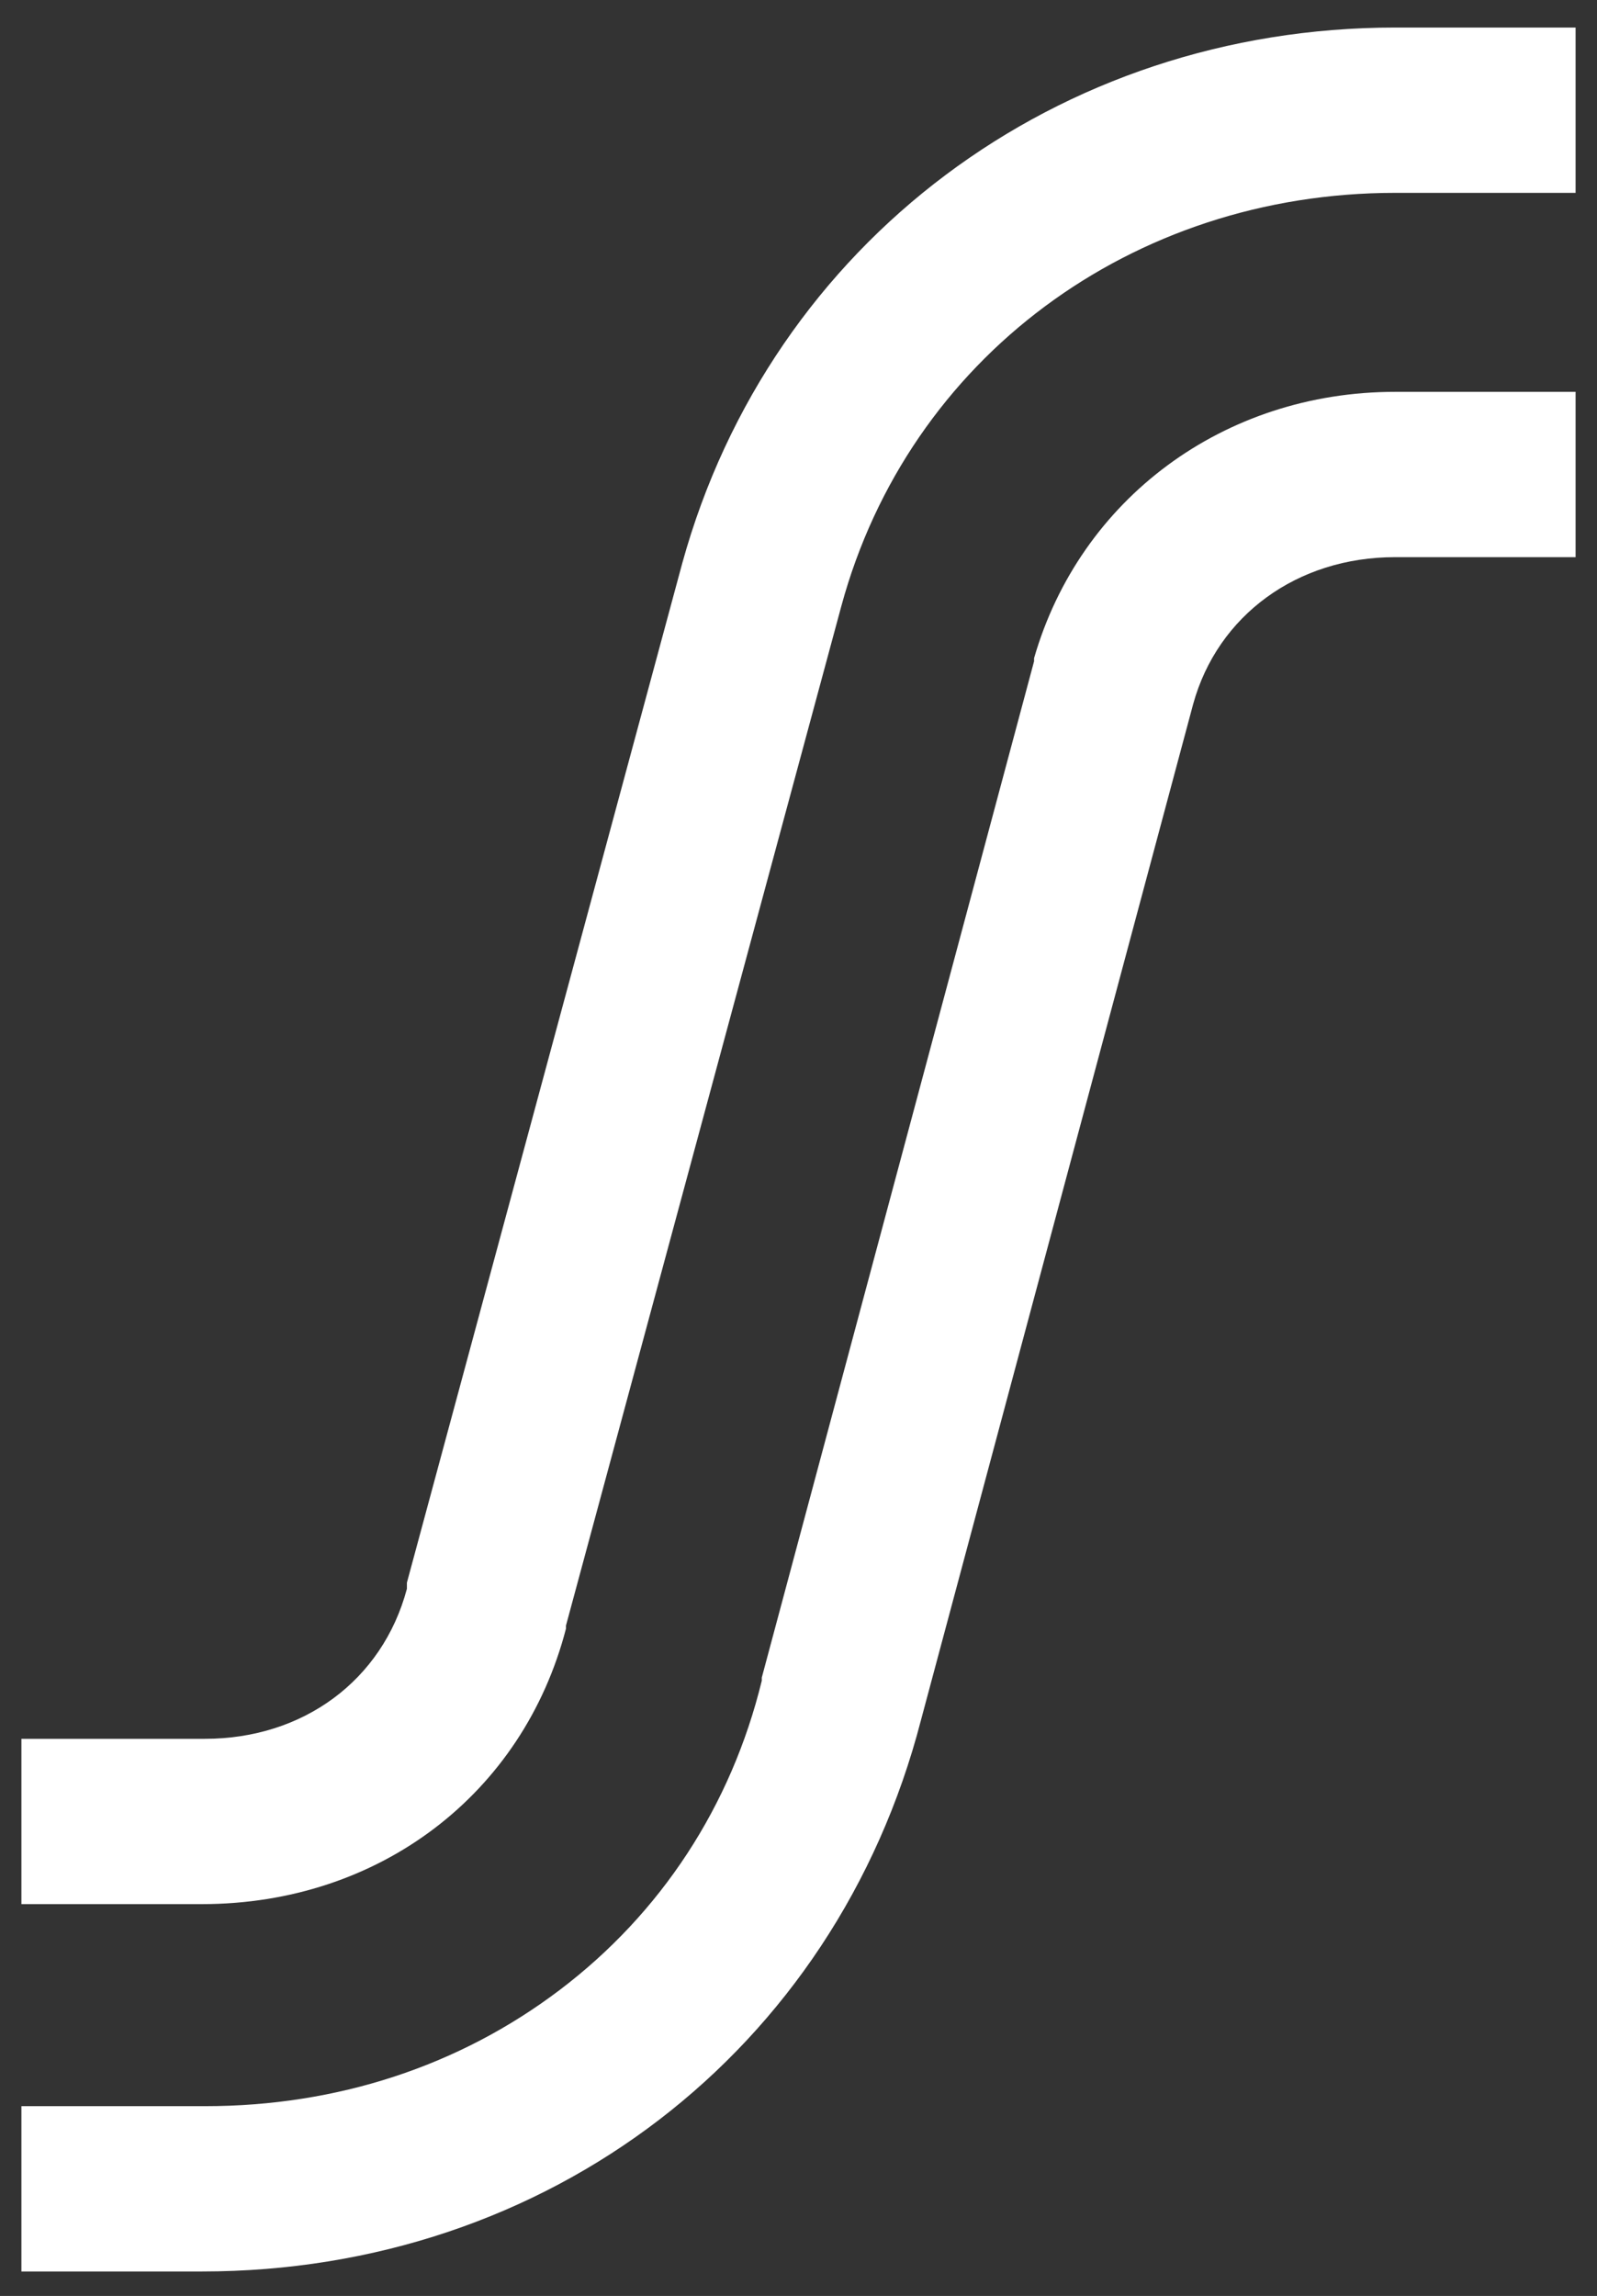
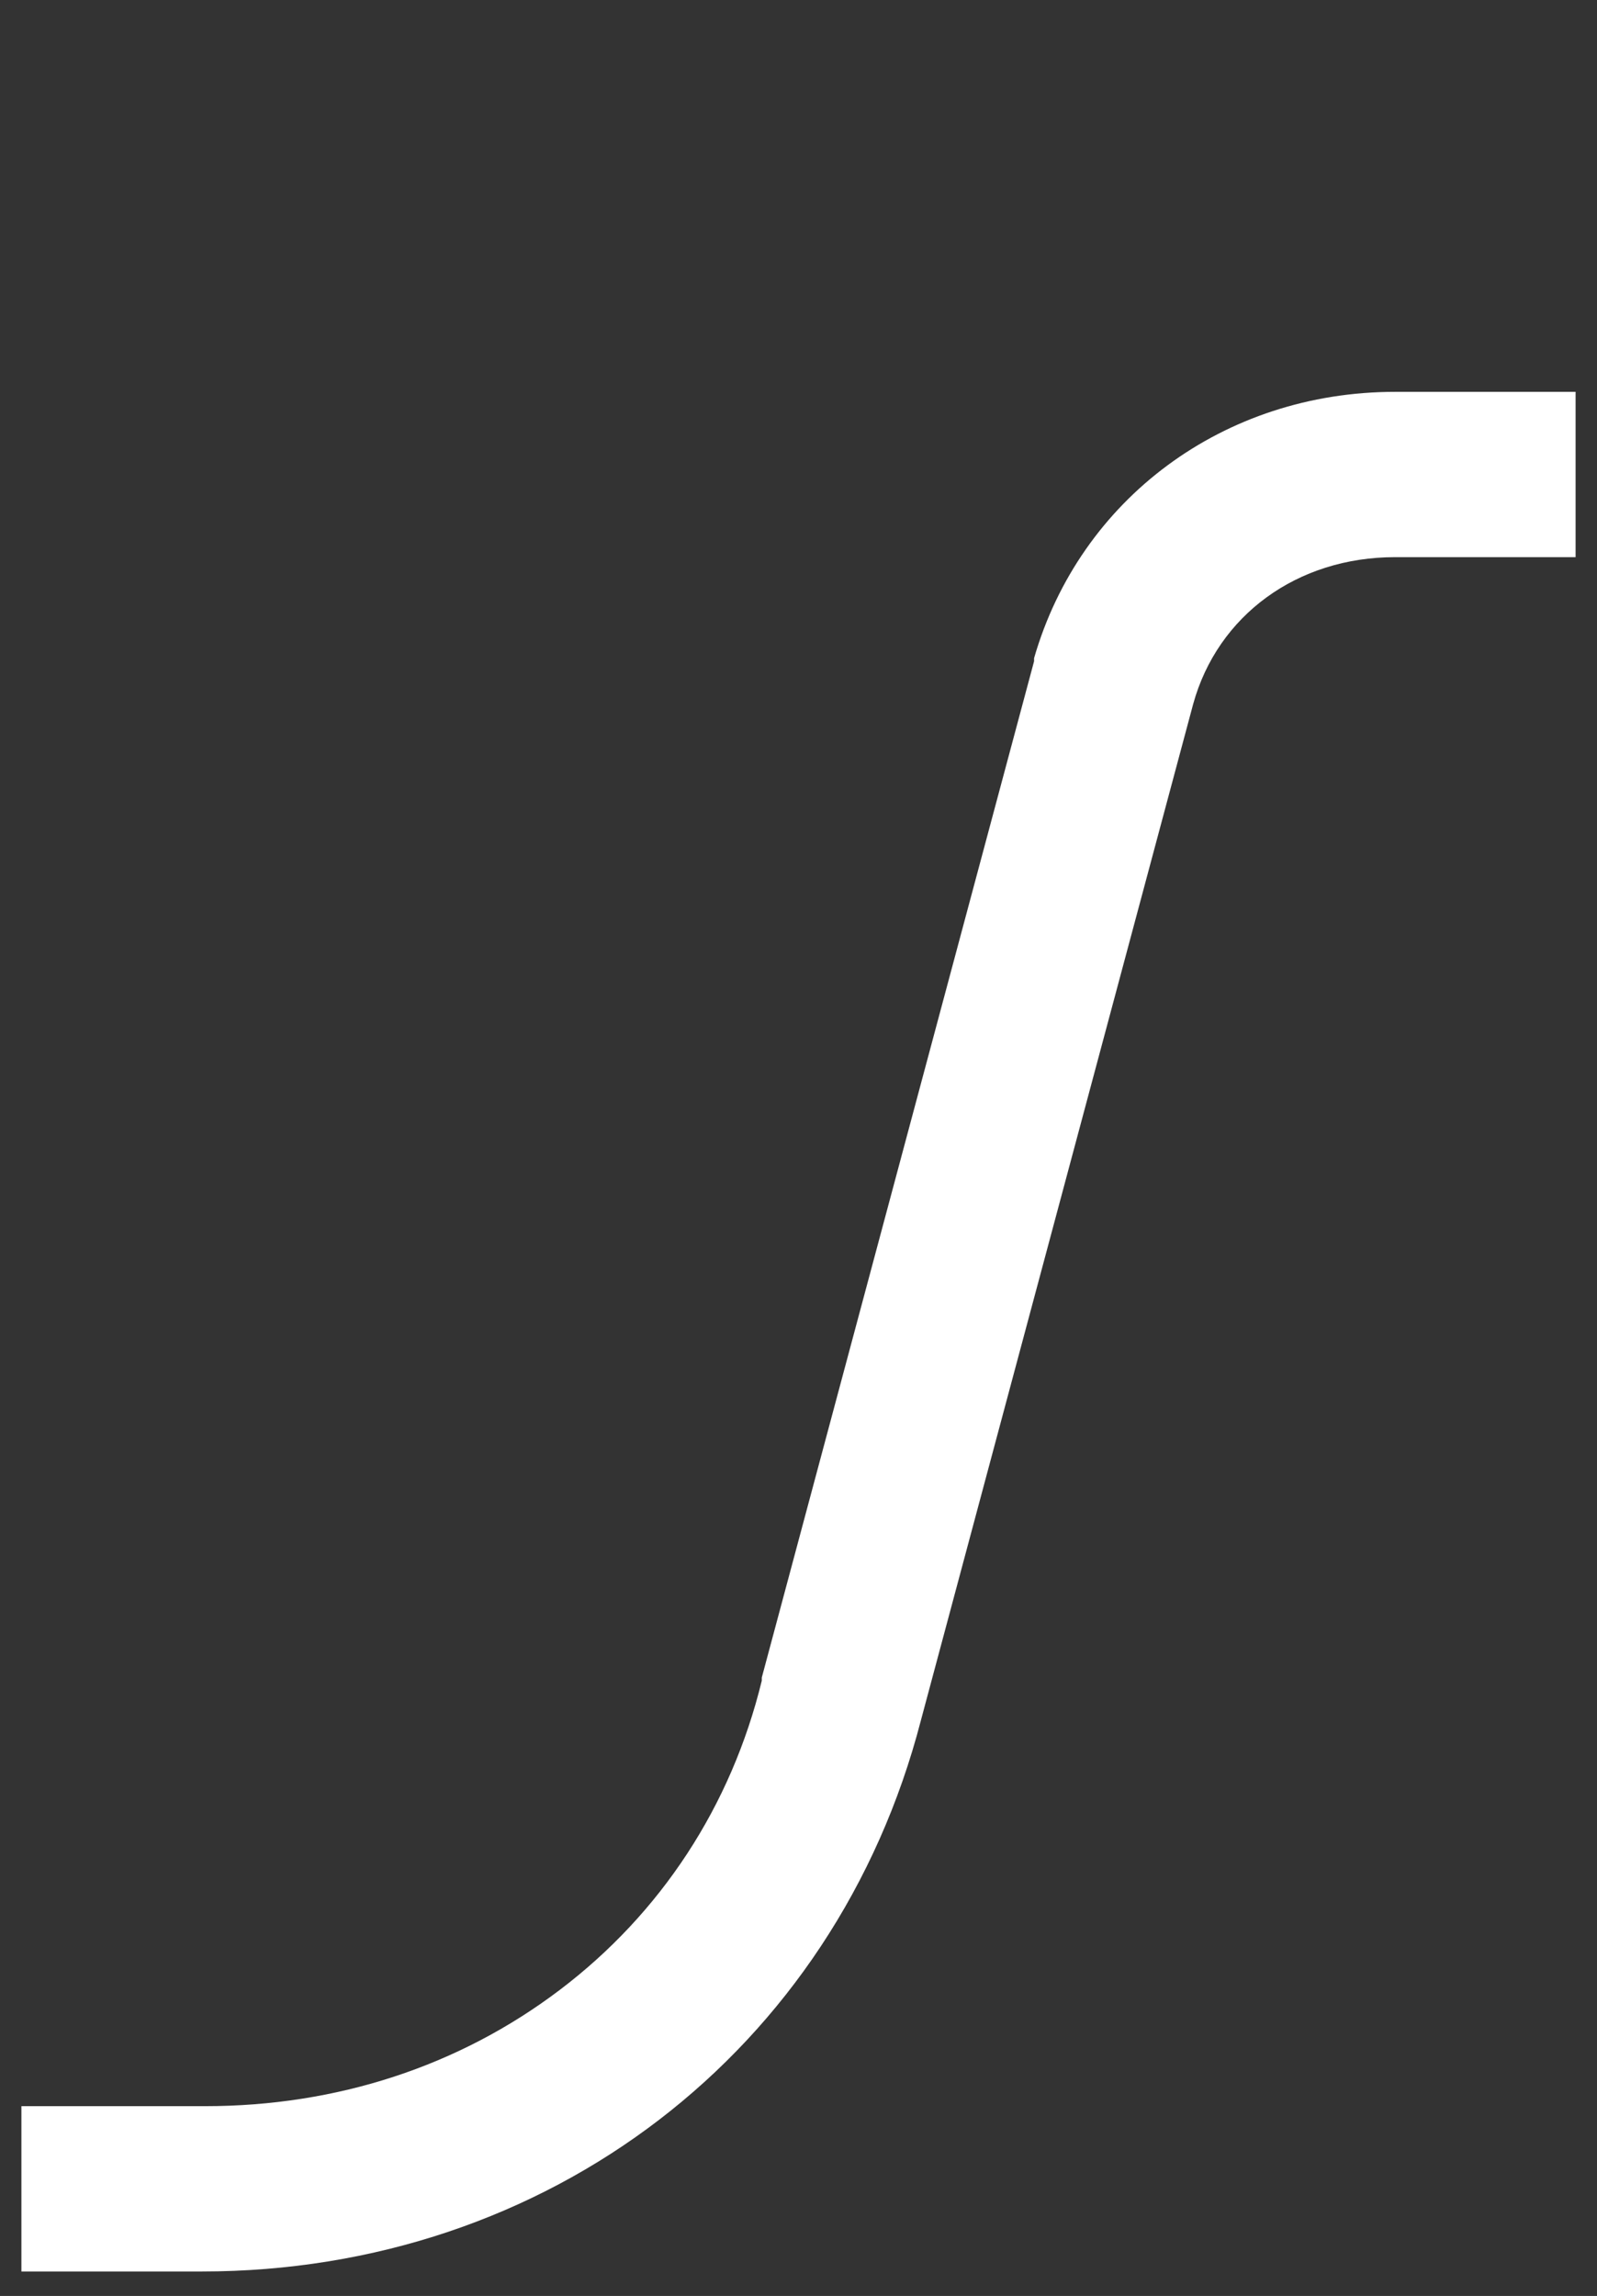
<svg xmlns="http://www.w3.org/2000/svg" version="1.1" id="Layer_1" x="0px" y="0px" viewBox="0 0 52.2 75" style="enable-background:new 0 0 52.2 75;" xml:space="preserve">
  <rect x="0" y="0" width="52.2" height="75" fill="#333333" stroke="none" />
  <style type="text/css">
	.st0{fill:#FFFFFF;}
	.st1{fill:none;stroke:#3F3E29;stroke-linecap:round;stroke-linejoin:round;stroke-miterlimit:10;}
</style>
  <g>
    <path class="st0" d="M46.1,12.8h-0.5c-5.6,0-10.3,3.5-11.8,8.7c0,0,0,0,0,0.1l-8.9,33.2c0,0,0,0,0,0.1c-1,4.1-3.3,7.6-6.6,10.1   c-3.3,2.5-7.3,3.8-11.6,3.8H6.1H0.7v5.4h5.9c11.3,0,20.7-7.2,23.5-18L39,23c0.8-2.9,3.4-4.8,6.6-4.8h5.9v-5.4H46.1z" />
-     <path class="st0" d="M6.1,62.2h0.5c5.8,0,10.5-3.6,11.9-9l0-0.1l9-33.3l0,0C29.7,11.7,37,6.3,45.6,6.3h0.5h5.4V0.9h-5.9   c-11,0-20.4,7-23.3,17.5c0,0,0,0,0,0l-9,33.3c0,0.1,0,0.1,0,0.2c-0.8,3-3.4,4.9-6.6,4.9H0.7v5.4H6.1z" />
  </g>
</svg>